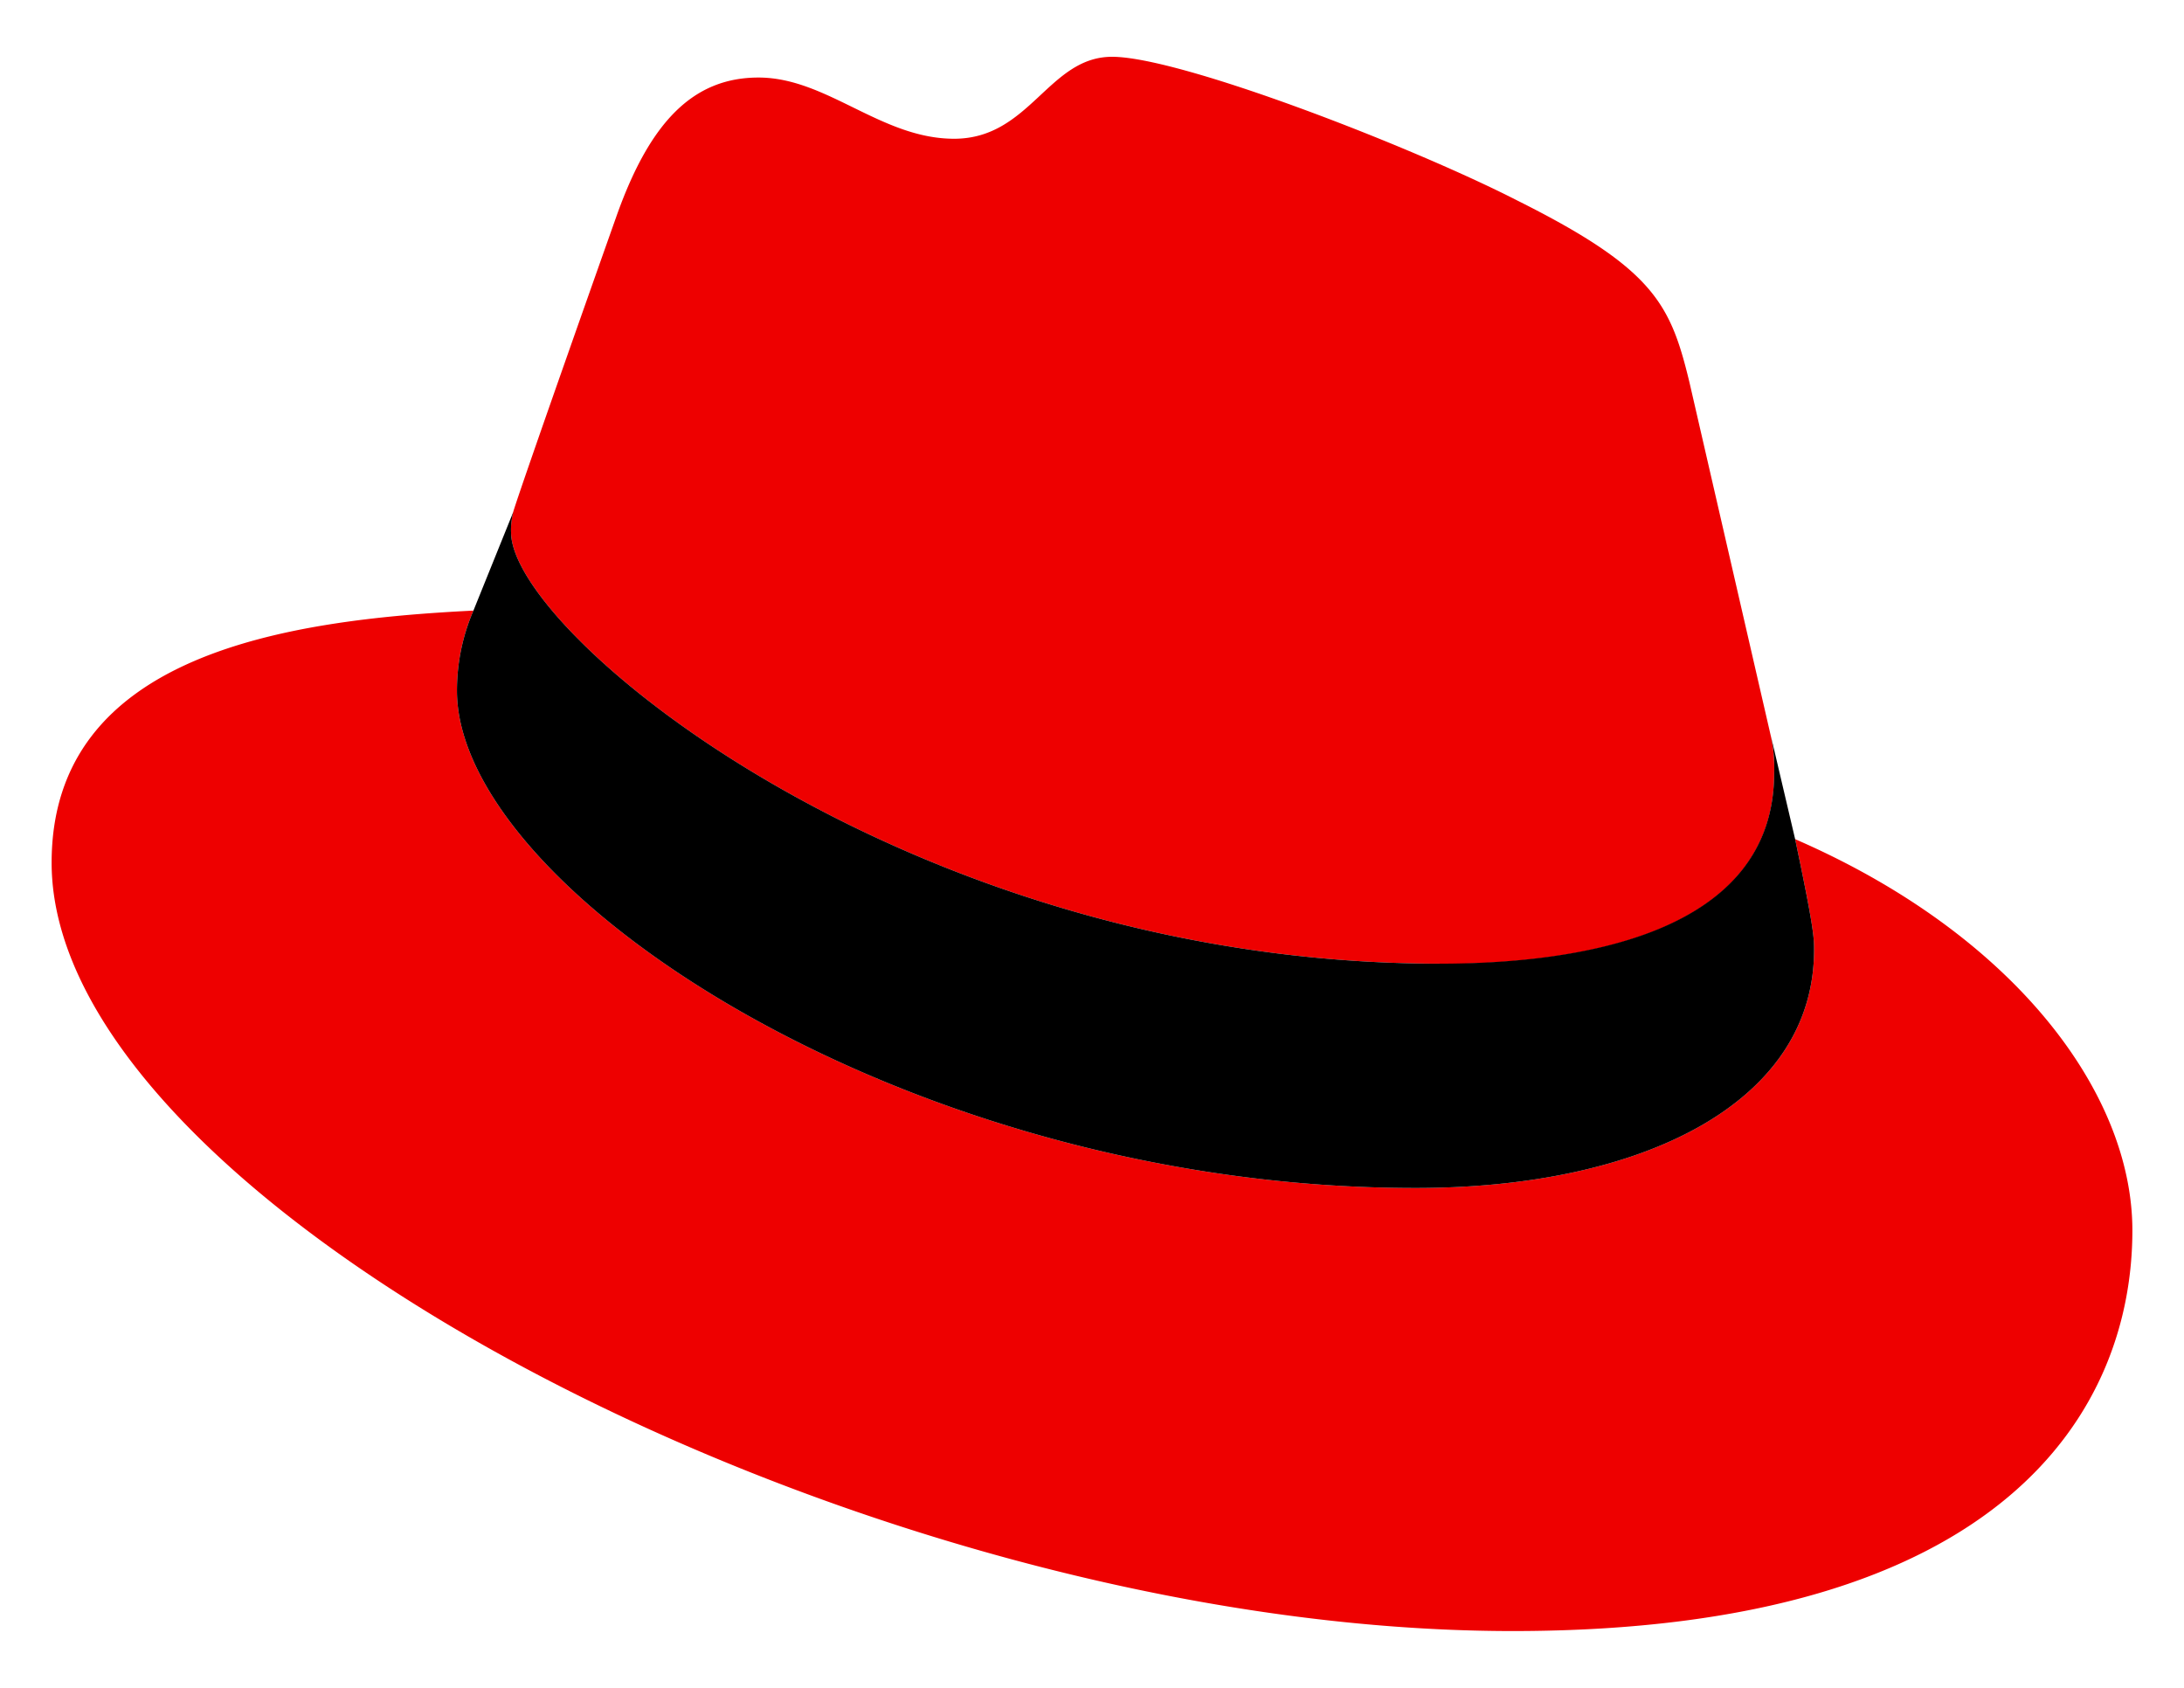
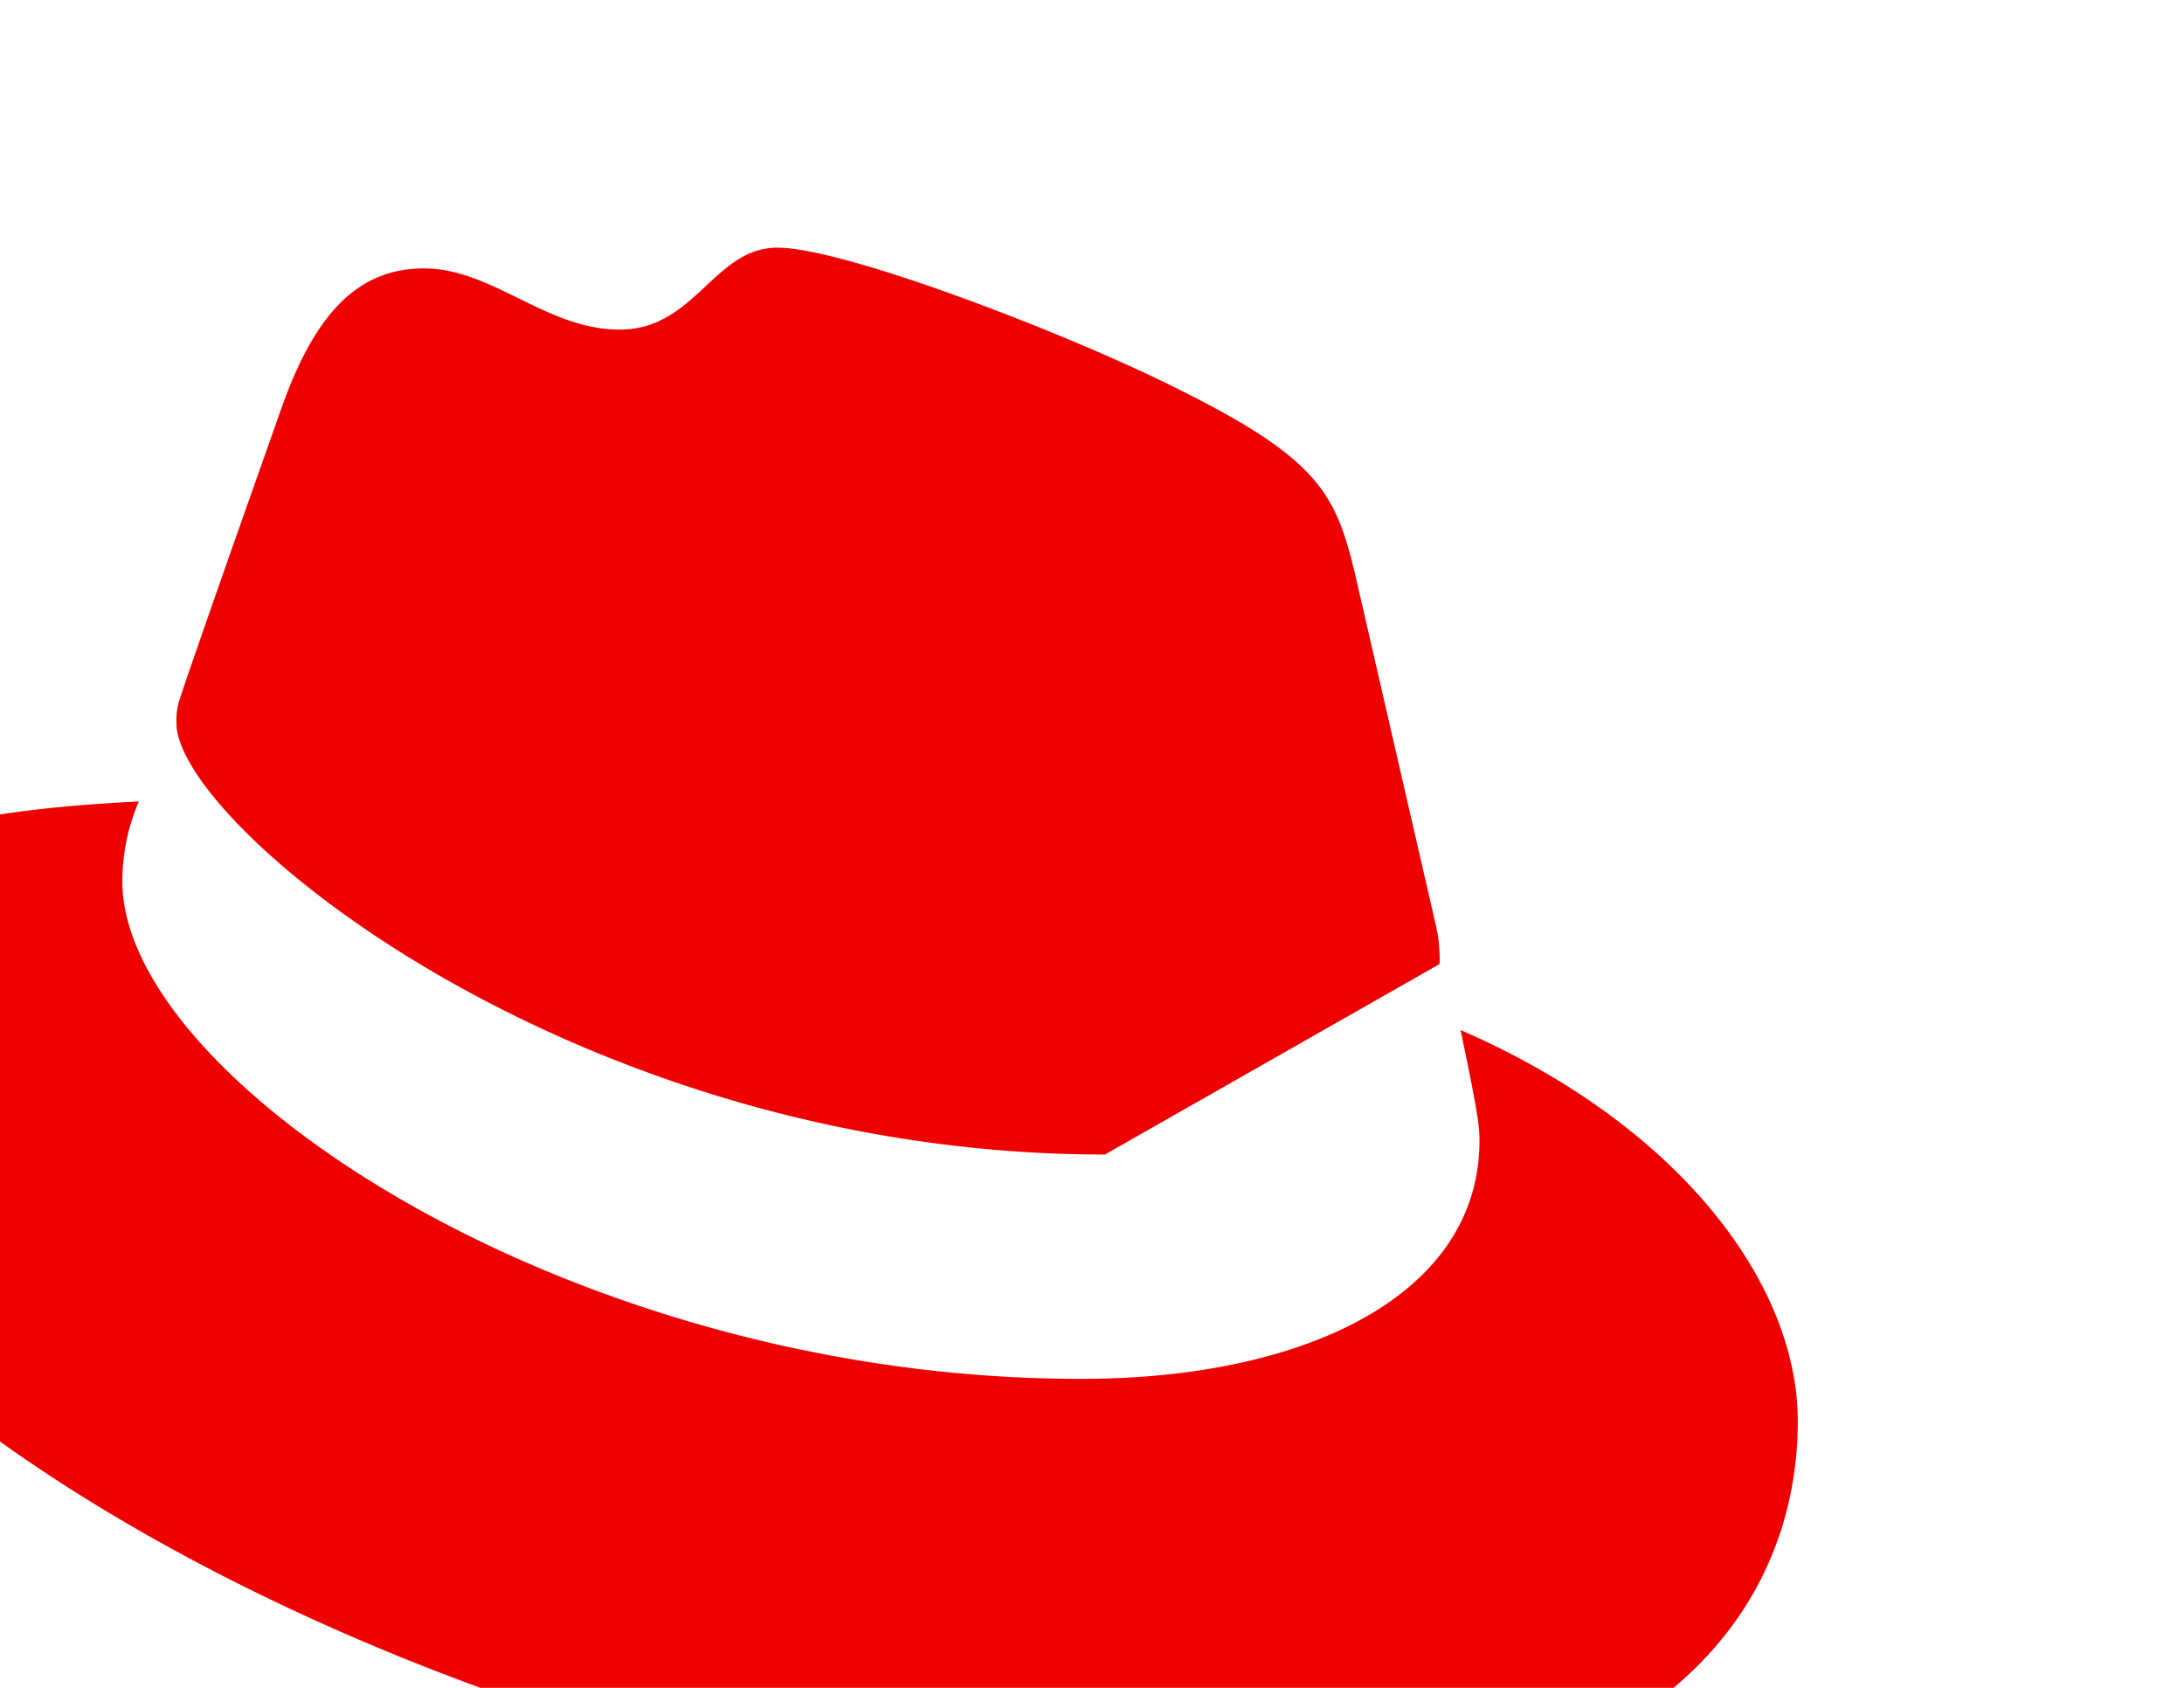
<svg xmlns="http://www.w3.org/2000/svg" width="44" height="34" viewBox="0 0 44 34">
  <g fill="none" fill-rule="nonzero">
-     <path fill="#E00" d="M29.002 19.42c2.755 0 6.741-.568 6.741-3.845a3 3 0 0 0-.068-.753l-1.64-7.127c-.38-1.568-.712-2.279-3.465-3.655-2.136-1.093-6.79-2.896-8.166-2.896-1.282 0-1.654 1.651-3.182 1.651-1.471 0-2.564-1.233-3.94-1.233-1.321 0-2.183.9-2.848 2.753 0 0-1.852 5.224-2.09 5.981q-.056.21-.048.427c0 2.031 7.994 8.689 18.706 8.689m7.164-2.507c.381 1.804.381 1.993.381 2.231 0 3.083-3.466 4.795-8.023 4.795-10.298.006-19.318-6.028-19.318-10.016 0-.556.112-1.105.332-1.615-3.704.185-8.498.846-8.498 5.079 0 6.933 16.427 15.477 29.433 15.477 9.972 0 12.487-4.51 12.487-8.07 0-2.802-2.422-5.982-6.79-7.88" />
-     <path fill="#000" d="M36.166 16.905c.381 1.804.381 1.993.381 2.231 0 3.083-3.466 4.795-8.023 4.795-10.298.006-19.318-6.028-19.318-10.016 0-.556.112-1.105.332-1.615l.806-1.995a1.4 1.4 0 0 0-.048.418c0 2.031 7.994 8.689 18.706 8.689 2.755 0 6.741-.569 6.741-3.846a3 3 0 0 0-.068-.753z" />
+     <path fill="#E00" d="M29.002 19.42a3 3 0 0 0-.068-.753l-1.64-7.127c-.38-1.568-.712-2.279-3.465-3.655-2.136-1.093-6.79-2.896-8.166-2.896-1.282 0-1.654 1.651-3.182 1.651-1.471 0-2.564-1.233-3.94-1.233-1.321 0-2.183.9-2.848 2.753 0 0-1.852 5.224-2.09 5.981q-.056.21-.048.427c0 2.031 7.994 8.689 18.706 8.689m7.164-2.507c.381 1.804.381 1.993.381 2.231 0 3.083-3.466 4.795-8.023 4.795-10.298.006-19.318-6.028-19.318-10.016 0-.556.112-1.105.332-1.615-3.704.185-8.498.846-8.498 5.079 0 6.933 16.427 15.477 29.433 15.477 9.972 0 12.487-4.51 12.487-8.07 0-2.802-2.422-5.982-6.79-7.88" />
  </g>
</svg>